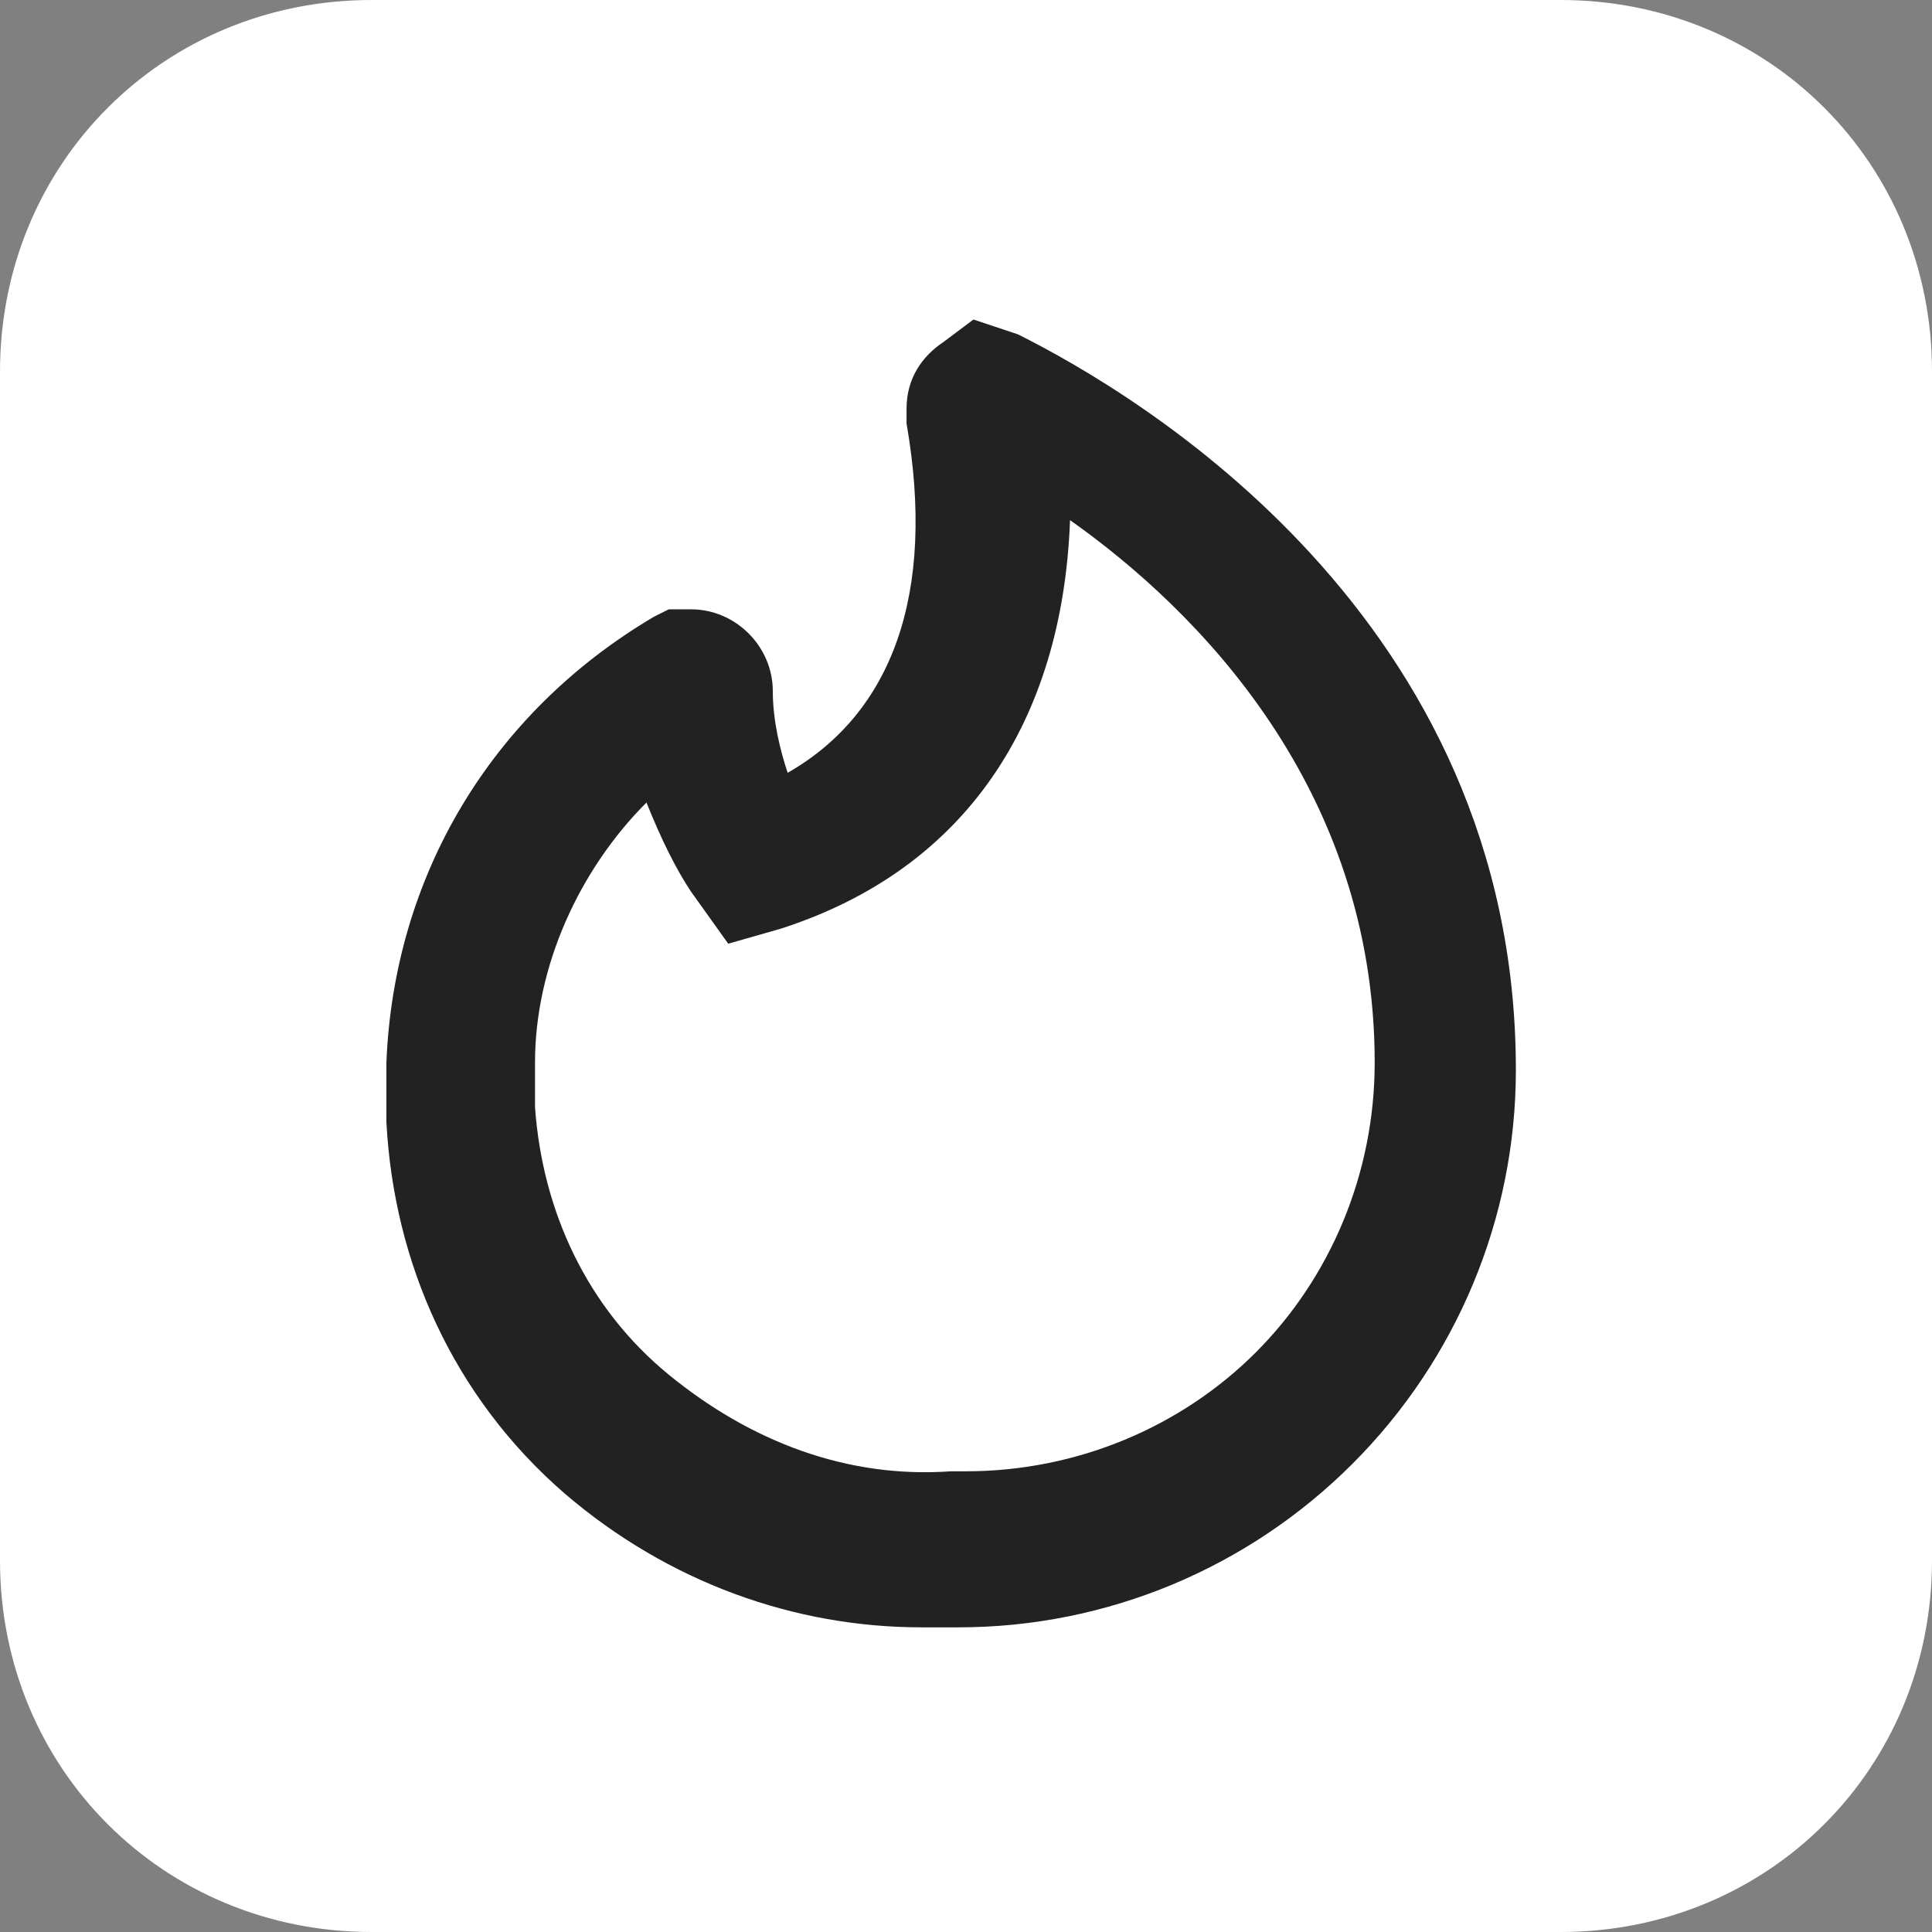
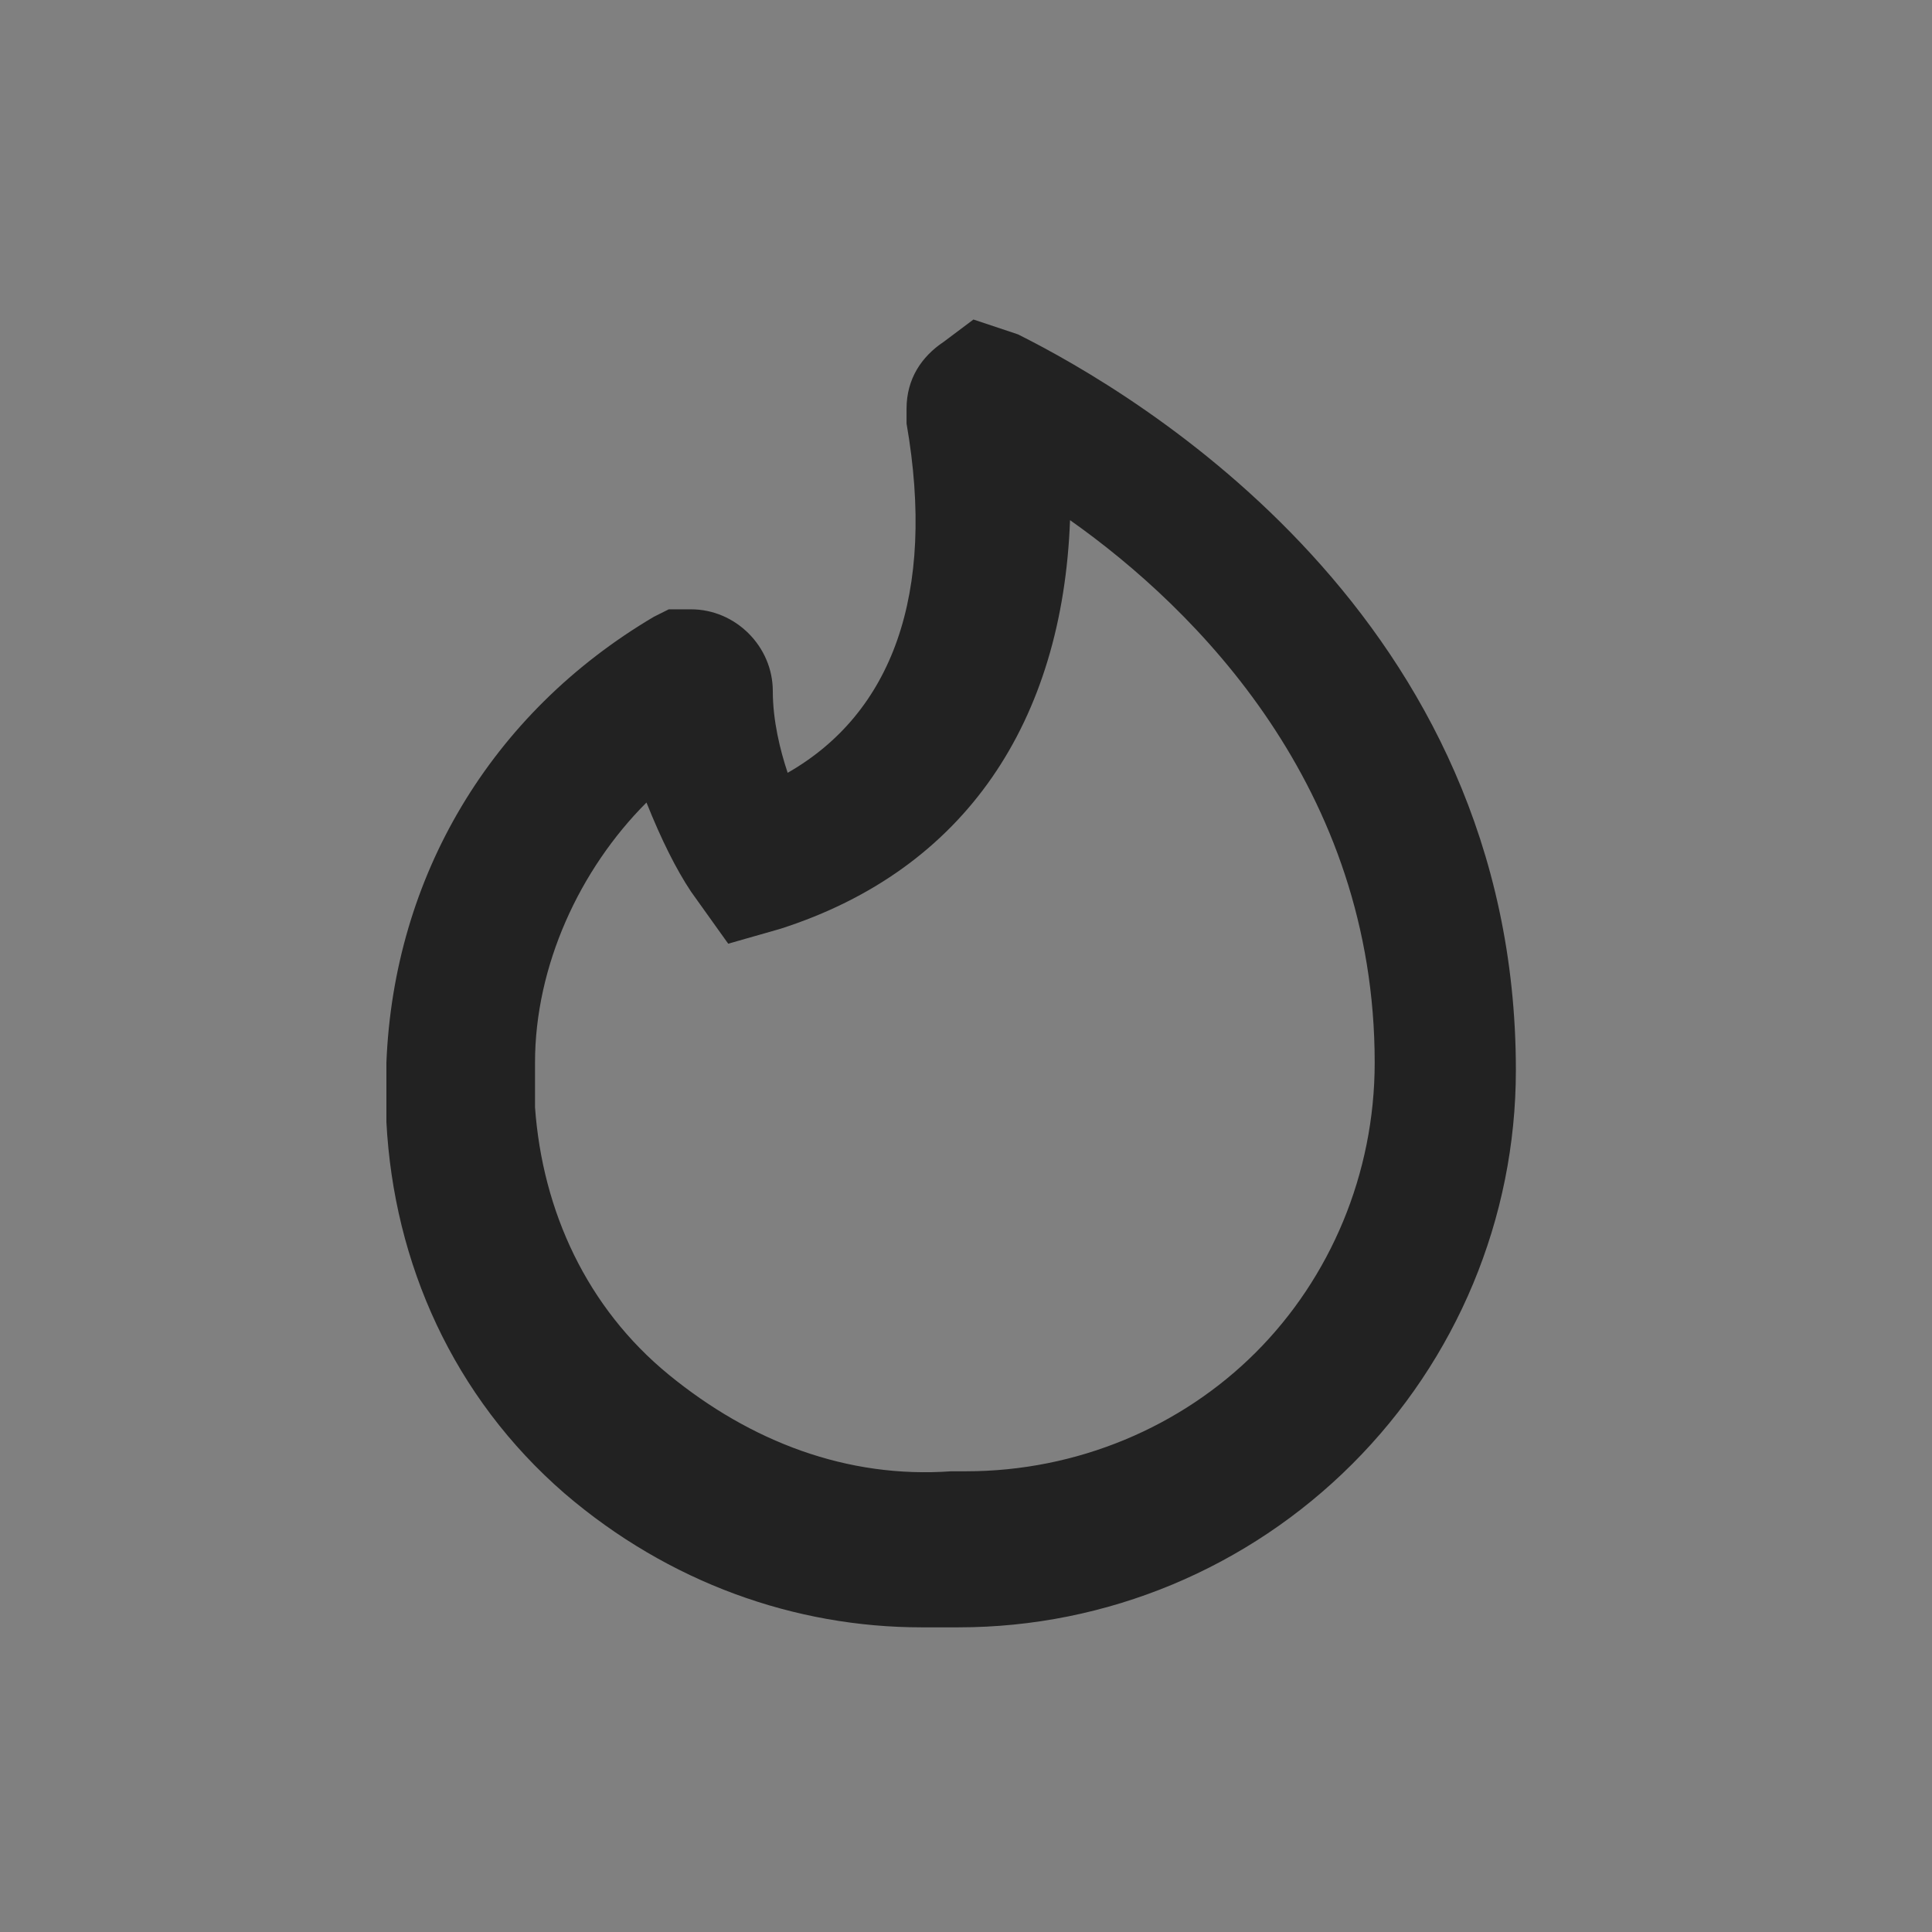
<svg xmlns="http://www.w3.org/2000/svg" version="1.1" id="Capa_1" x="0px" y="0px" viewBox="0 0 26 26" style="enable-background:new 0 0 26 26;" xml:space="preserve">
  <rect x="0" y="0" width="26" height="26" fill="#808080" stroke="none" />
  <style type="text/css">
	.st0{fill:#FFFFFF;}
	.st1{fill:#222222;}
</style>
  <g id="Grupo_11536" transform="translate(-81 -1001)">
    <g id="Rectángulo_7973">
-       <path class="st0" d="M86,1001h16c2.8,0,5,2.2,5,5v16c0,2.8-2.2,5-5,5H86c-2.8,0-5-2.2-5-5v-16C81,1003.2,83.2,1001,86,1001z" />
-     </g>
+       </g>
    <g id="Trazado_15721">
      <path class="st1" d="M93.4,1022.9c-1.7,0-3.4-0.6-4.8-1.8c-1.5-1.3-2.3-3.1-2.4-5c0-0.3,0-0.5,0-0.8c0.1-2.5,1.4-4.7,3.6-6    l0.2-0.1h0.3c0.6,0,1.1,0.5,1.1,1.1c0,0.4,0.1,0.8,0.2,1.1c1.4-0.8,2-2.4,1.6-4.7l0-0.2c0-0.4,0.2-0.7,0.5-0.9l0.4-0.3l0.6,0.2    c1.6,0.8,6.7,3.8,6.7,9.9c0,2-0.8,3.9-2.2,5.3c-1.4,1.4-3.3,2.2-5.3,2.2c0,0,0,0,0,0l-0.1,0C93.7,1022.9,93.6,1022.9,93.4,1022.9z     M89.7,1011.8c-0.9,0.9-1.5,2.2-1.5,3.5c0,0.2,0,0.4,0,0.6c0.1,1.4,0.7,2.7,1.8,3.6c1.1,0.9,2.4,1.4,3.8,1.3l0.2,0c0,0,0,0,0,0    c1.5,0,2.9-0.6,3.9-1.6c1-1,1.6-2.4,1.6-3.9c0-3.7-2.4-6.1-4.1-7.3c-0.1,2.7-1.4,4.7-3.9,5.5l-0.7,0.2l-0.5-0.7    C90.1,1012.7,89.9,1012.3,89.7,1011.8z M89.5,1010.2C89.5,1010.3,89.5,1010.3,89.5,1010.2C89.5,1010.3,89.5,1010.3,89.5,1010.2z" />
    </g>
  </g>
</svg>